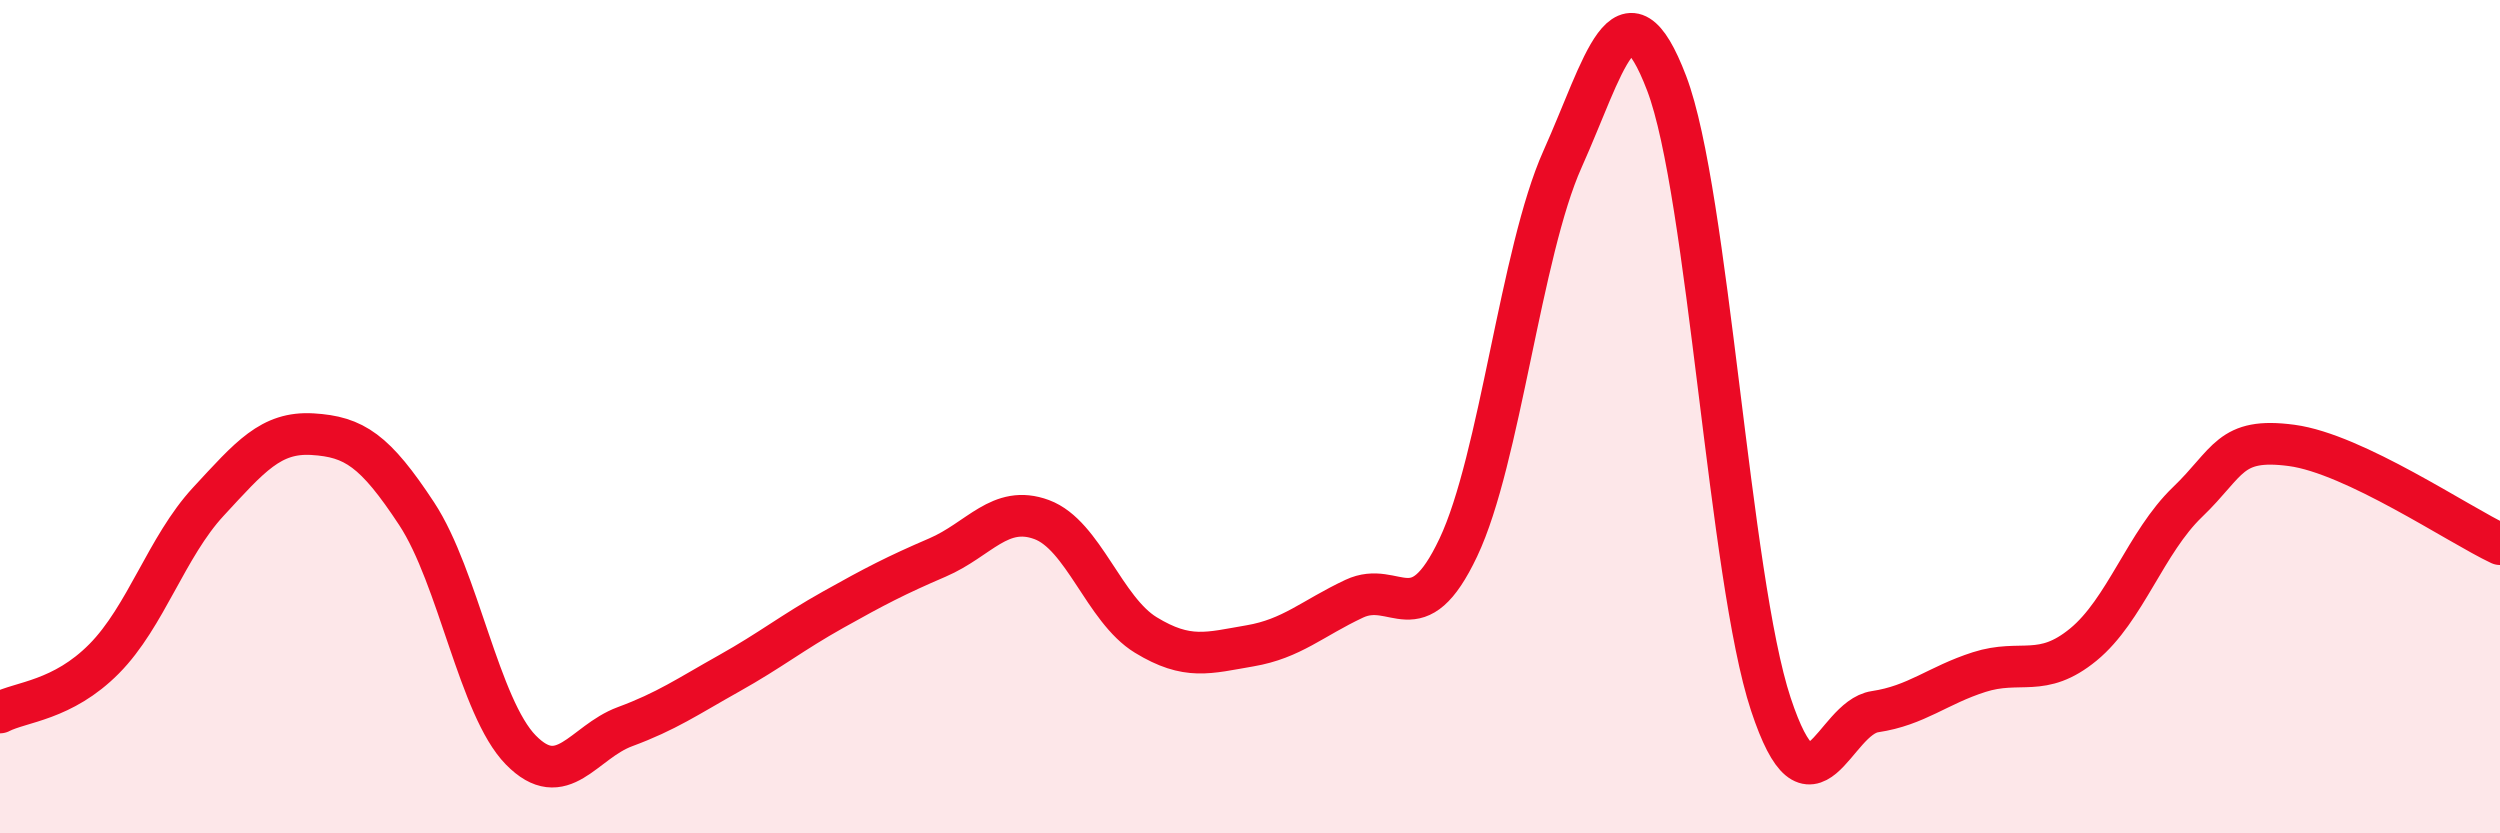
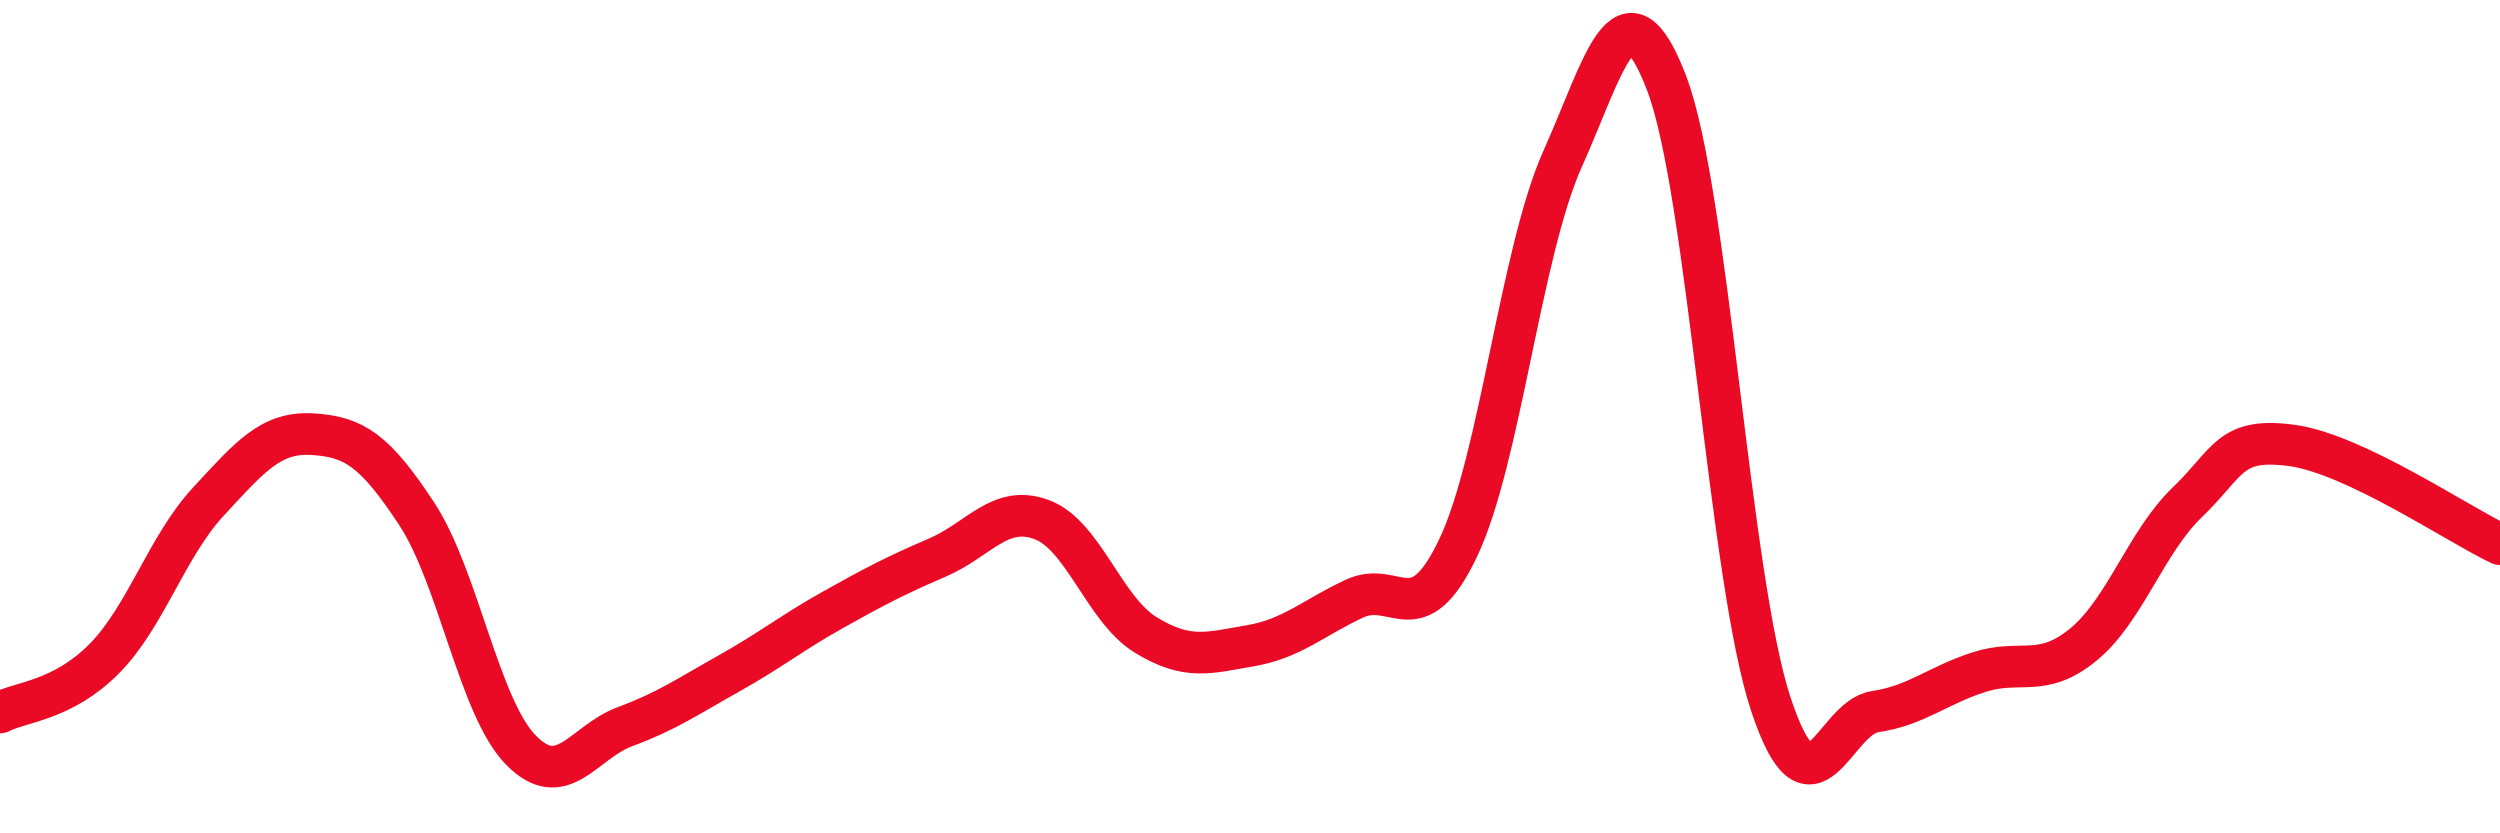
<svg xmlns="http://www.w3.org/2000/svg" width="60" height="20" viewBox="0 0 60 20">
-   <path d="M 0,17.1 C 0.5,16.84 1.5,16.82 2.5,15.81 C 3.5,14.8 4,13.12 5,12.04 C 6,10.96 6.5,10.36 7.5,10.42 C 8.5,10.48 9,10.81 10,12.33 C 11,13.85 11.5,16.98 12.5,18 C 13.5,19.02 14,17.81 15,17.44 C 16,17.07 16.5,16.72 17.5,16.16 C 18.5,15.6 19,15.19 20,14.63 C 21,14.07 21.5,13.81 22.5,13.38 C 23.5,12.95 24,12.1 25,12.47 C 26,12.84 26.5,14.63 27.5,15.24 C 28.5,15.85 29,15.67 30,15.5 C 31,15.33 31.5,14.84 32.5,14.37 C 33.5,13.9 34,15.25 35,13.14 C 36,11.03 36.5,6.05 37.5,3.82 C 38.5,1.59 39,-0.62 40,2 C 41,4.62 41.5,13.88 42.5,16.9 C 43.5,19.92 44,17.23 45,17.08 C 46,16.93 46.5,16.45 47.5,16.13 C 48.5,15.81 49,16.29 50,15.47 C 51,14.65 51.5,13.01 52.5,12.05 C 53.5,11.09 53.5,10.49 55,10.69 C 56.5,10.89 59,12.59 60,13.06L60 20L0 20Z" fill="#EB0A25" opacity="0.1" stroke-linecap="round" stroke-linejoin="round" />
  <path d="M 0,17.1 C 0.5,16.84 1.5,16.82 2.5,15.81 C 3.5,14.8 4,13.12 5,12.04 C 6,10.96 6.5,10.36 7.5,10.42 C 8.5,10.48 9,10.81 10,12.33 C 11,13.85 11.5,16.98 12.5,18 C 13.5,19.02 14,17.81 15,17.44 C 16,17.07 16.5,16.72 17.5,16.16 C 18.5,15.6 19,15.19 20,14.63 C 21,14.07 21.5,13.81 22.5,13.38 C 23.5,12.95 24,12.1 25,12.47 C 26,12.84 26.5,14.63 27.5,15.24 C 28.5,15.85 29,15.67 30,15.5 C 31,15.33 31.5,14.84 32.5,14.37 C 33.5,13.9 34,15.25 35,13.14 C 36,11.03 36.5,6.05 37.5,3.82 C 38.5,1.59 39,-0.62 40,2 C 41,4.62 41.5,13.88 42.5,16.9 C 43.5,19.92 44,17.23 45,17.08 C 46,16.93 46.5,16.45 47.5,16.13 C 48.5,15.81 49,16.29 50,15.47 C 51,14.65 51.5,13.01 52.5,12.05 C 53.5,11.09 53.5,10.49 55,10.69 C 56.5,10.89 59,12.59 60,13.06" stroke="#EB0A25" stroke-width="1" fill="none" stroke-linecap="round" stroke-linejoin="round" />
</svg>